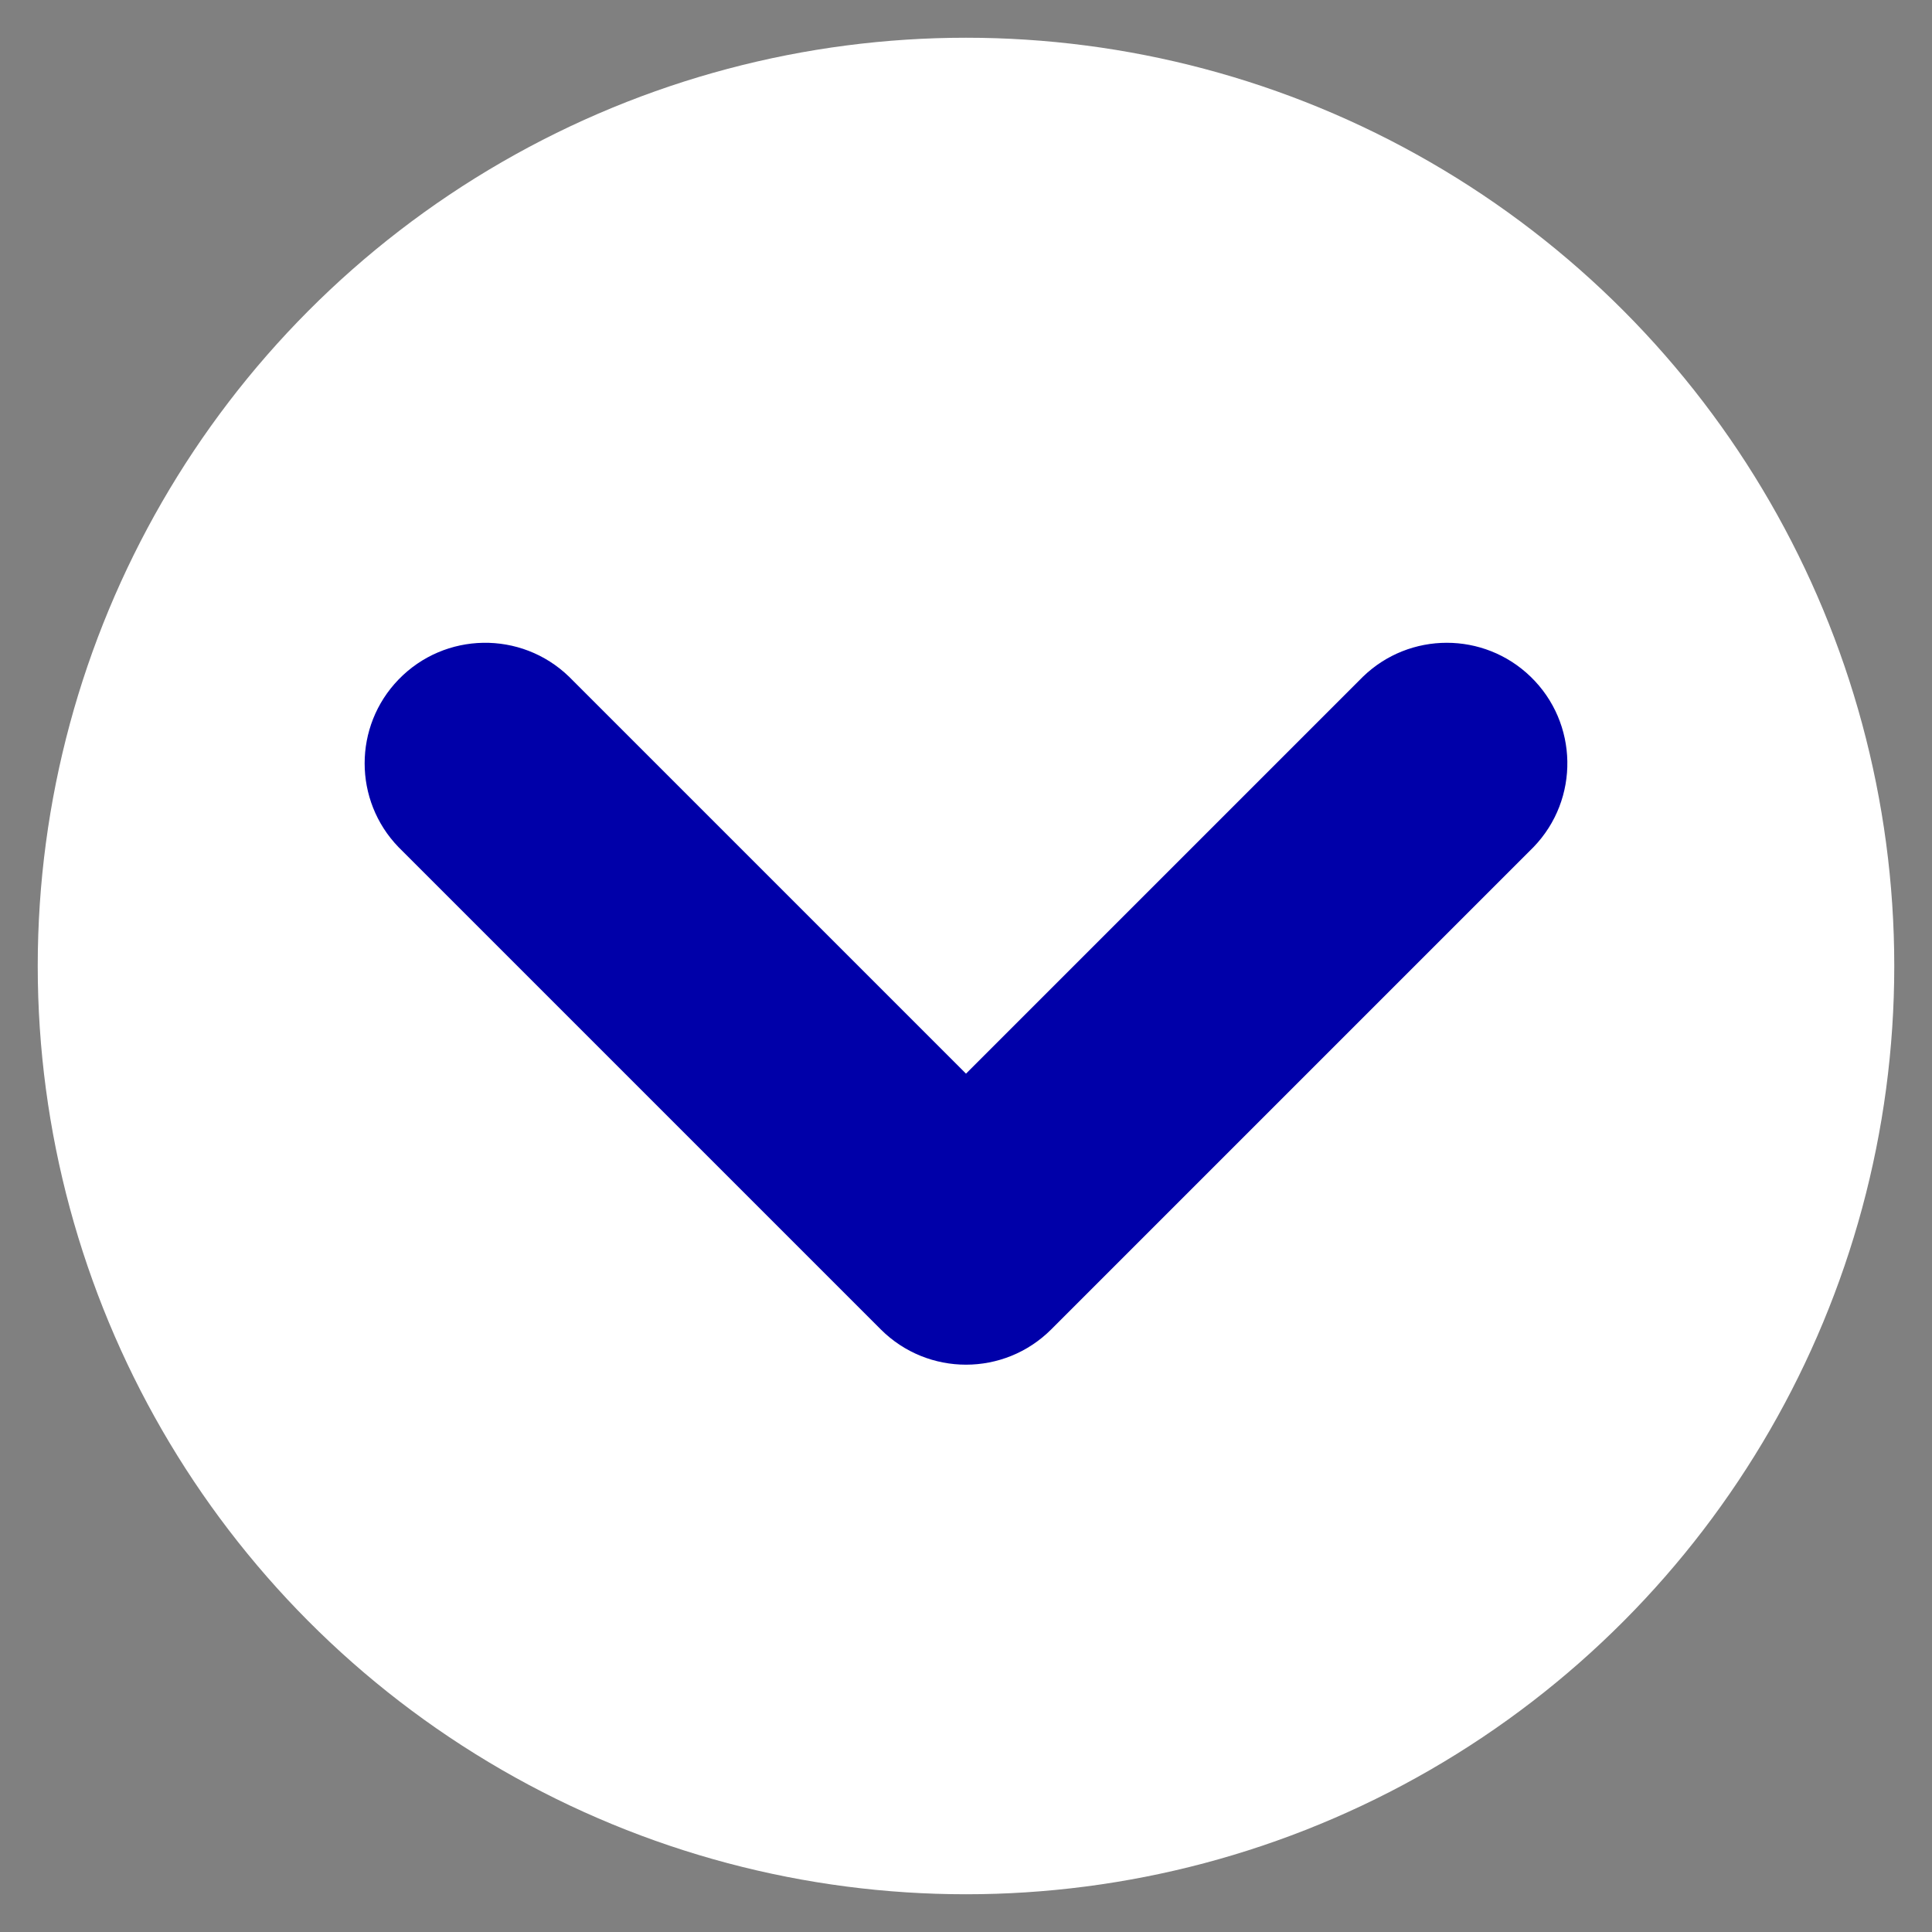
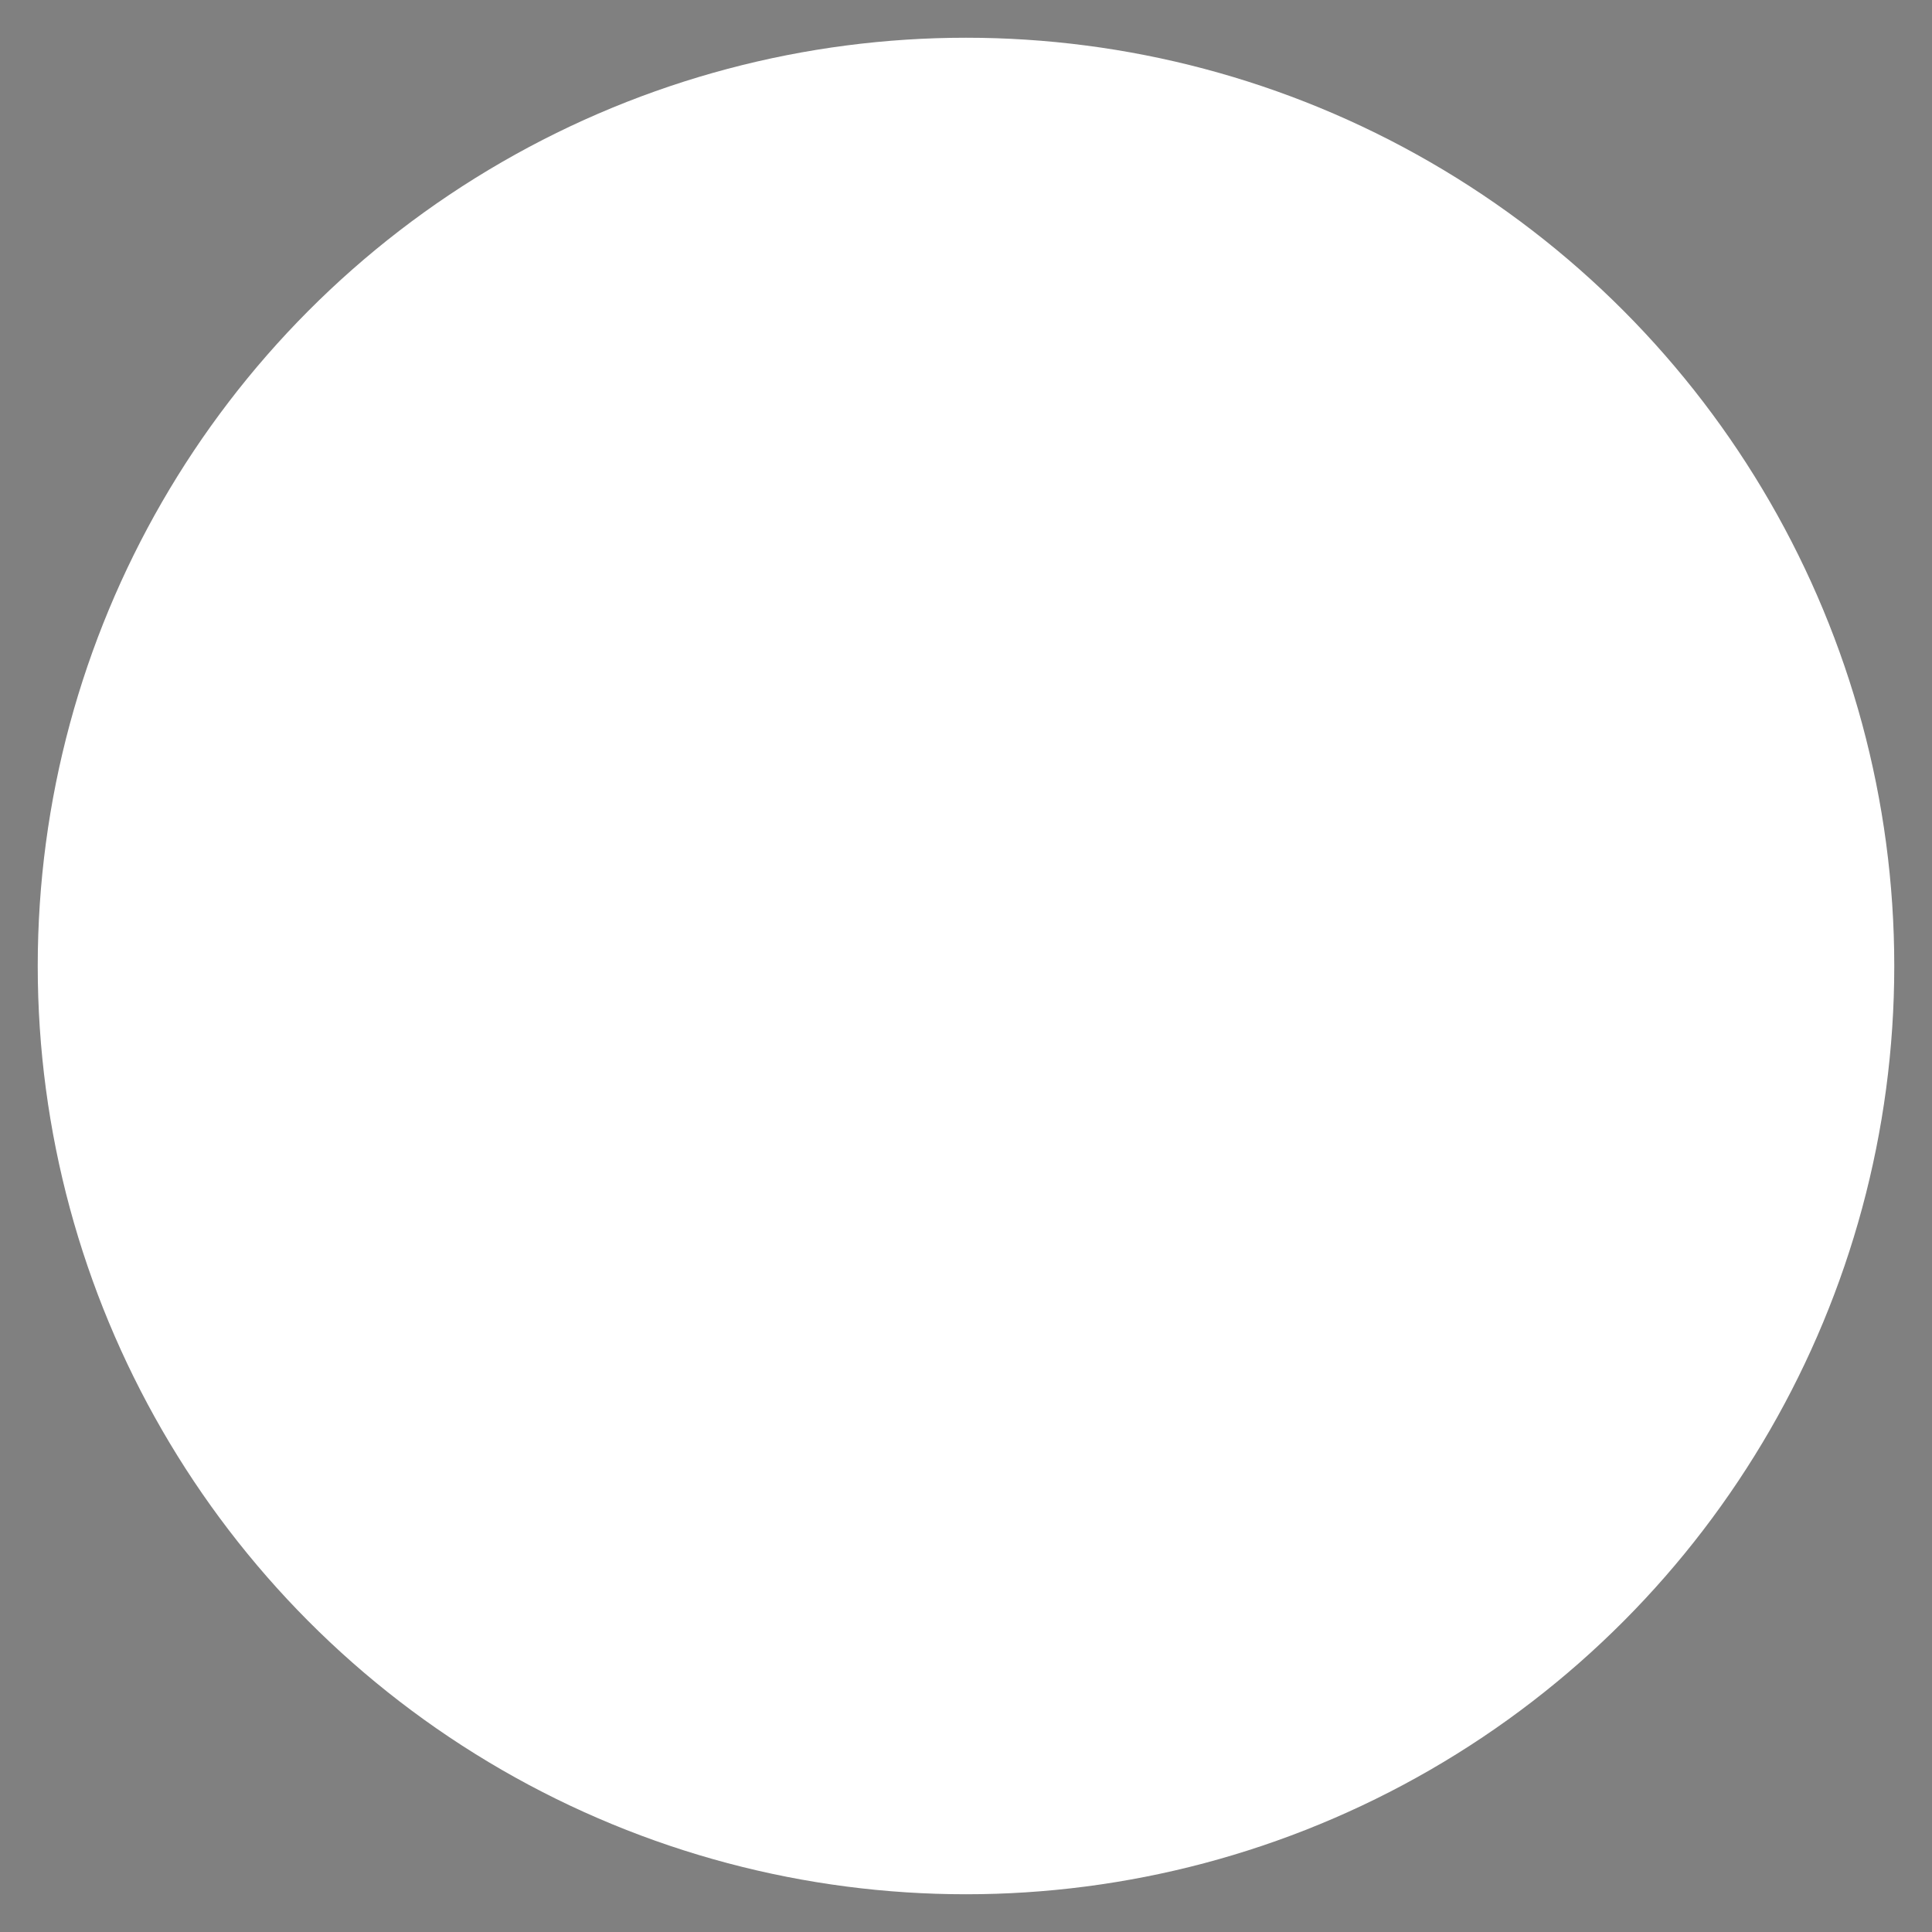
<svg xmlns="http://www.w3.org/2000/svg" version="1.1" id="Capa_1" x="0px" y="0px" width="512px" height="512px" viewBox="0 0 512 512" enable-background="new 0 0 512 512" xml:space="preserve">
  <rect x="0" y="0" width="512" height="512" fill="#808080" stroke="none" />
  <circle fill="#FFFFFF" cx="256" cy="256" r="246" />
-   <path fill="#0000A9" d="M278.589,352.301l127.808-127.807c12.26-12.693,11.907-32.921-0.785-45.18  c-12.382-11.959-32.013-11.959-44.396,0L256,284.529L150.784,179.314c-12.693-12.259-32.921-11.908-45.18,0.785  c-11.959,12.381-11.959,32.012,0,44.396L233.41,352.301C245.887,364.773,266.113,364.773,278.589,352.301z" />
</svg>